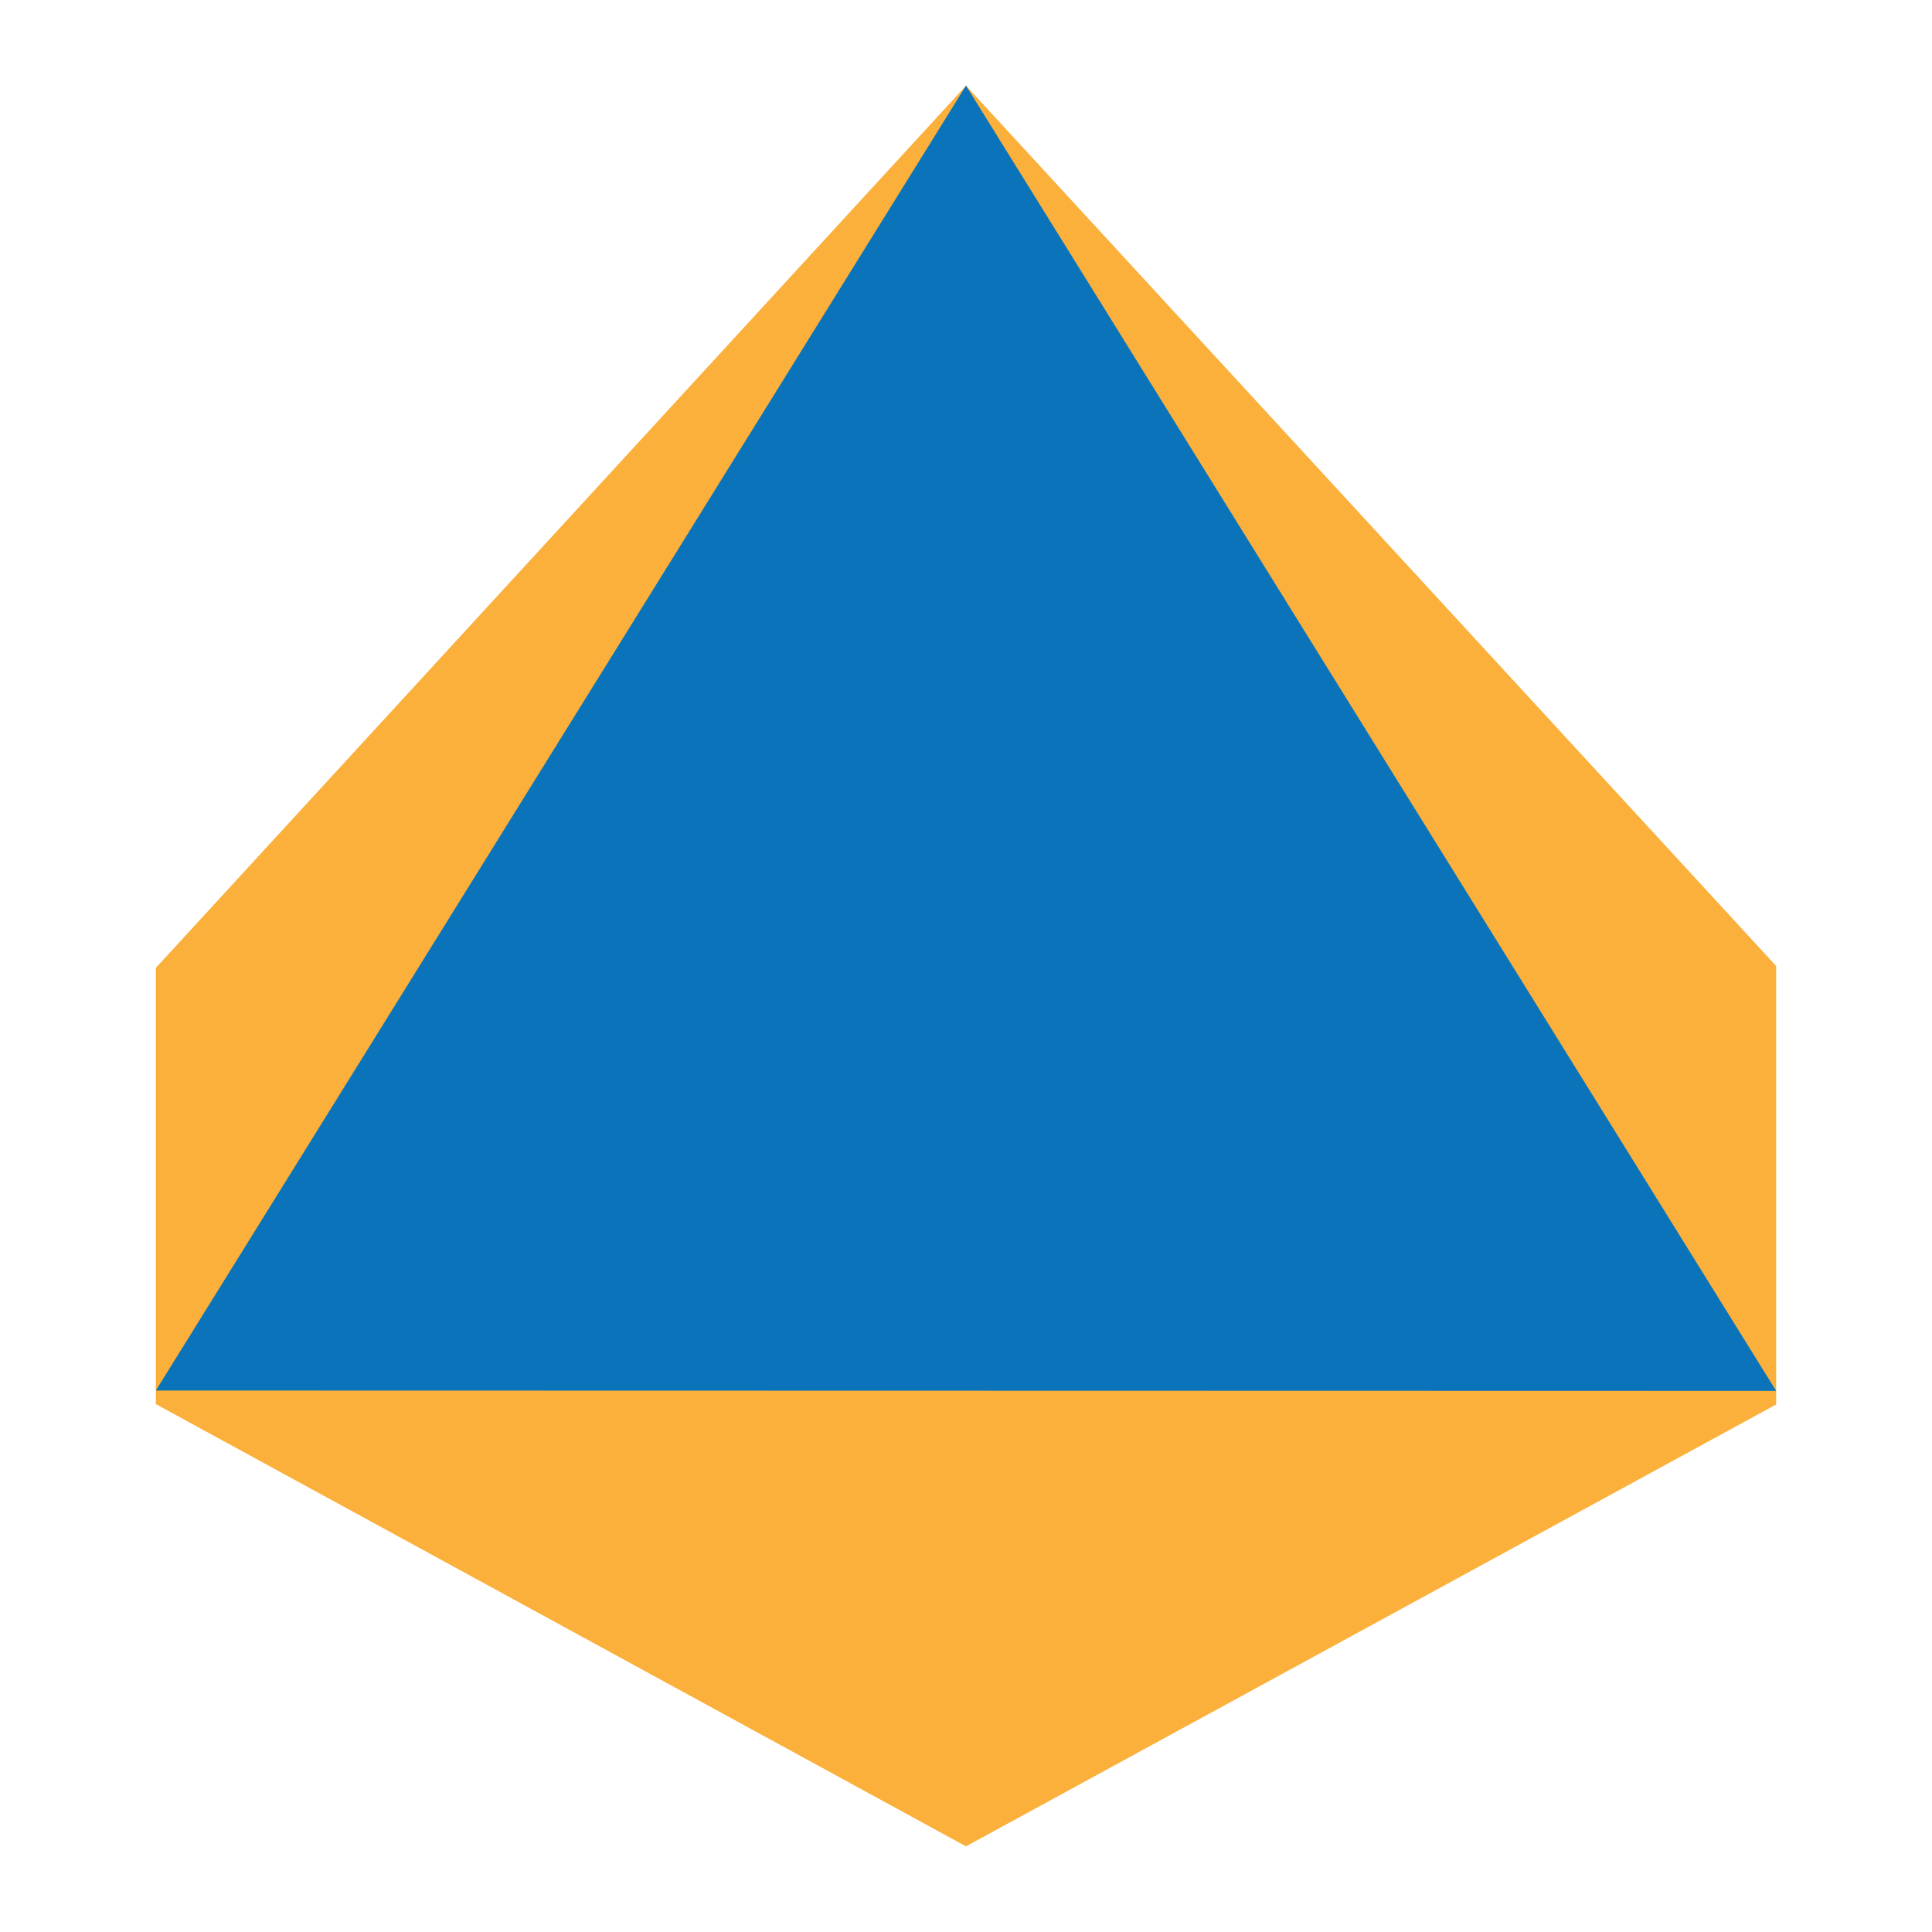
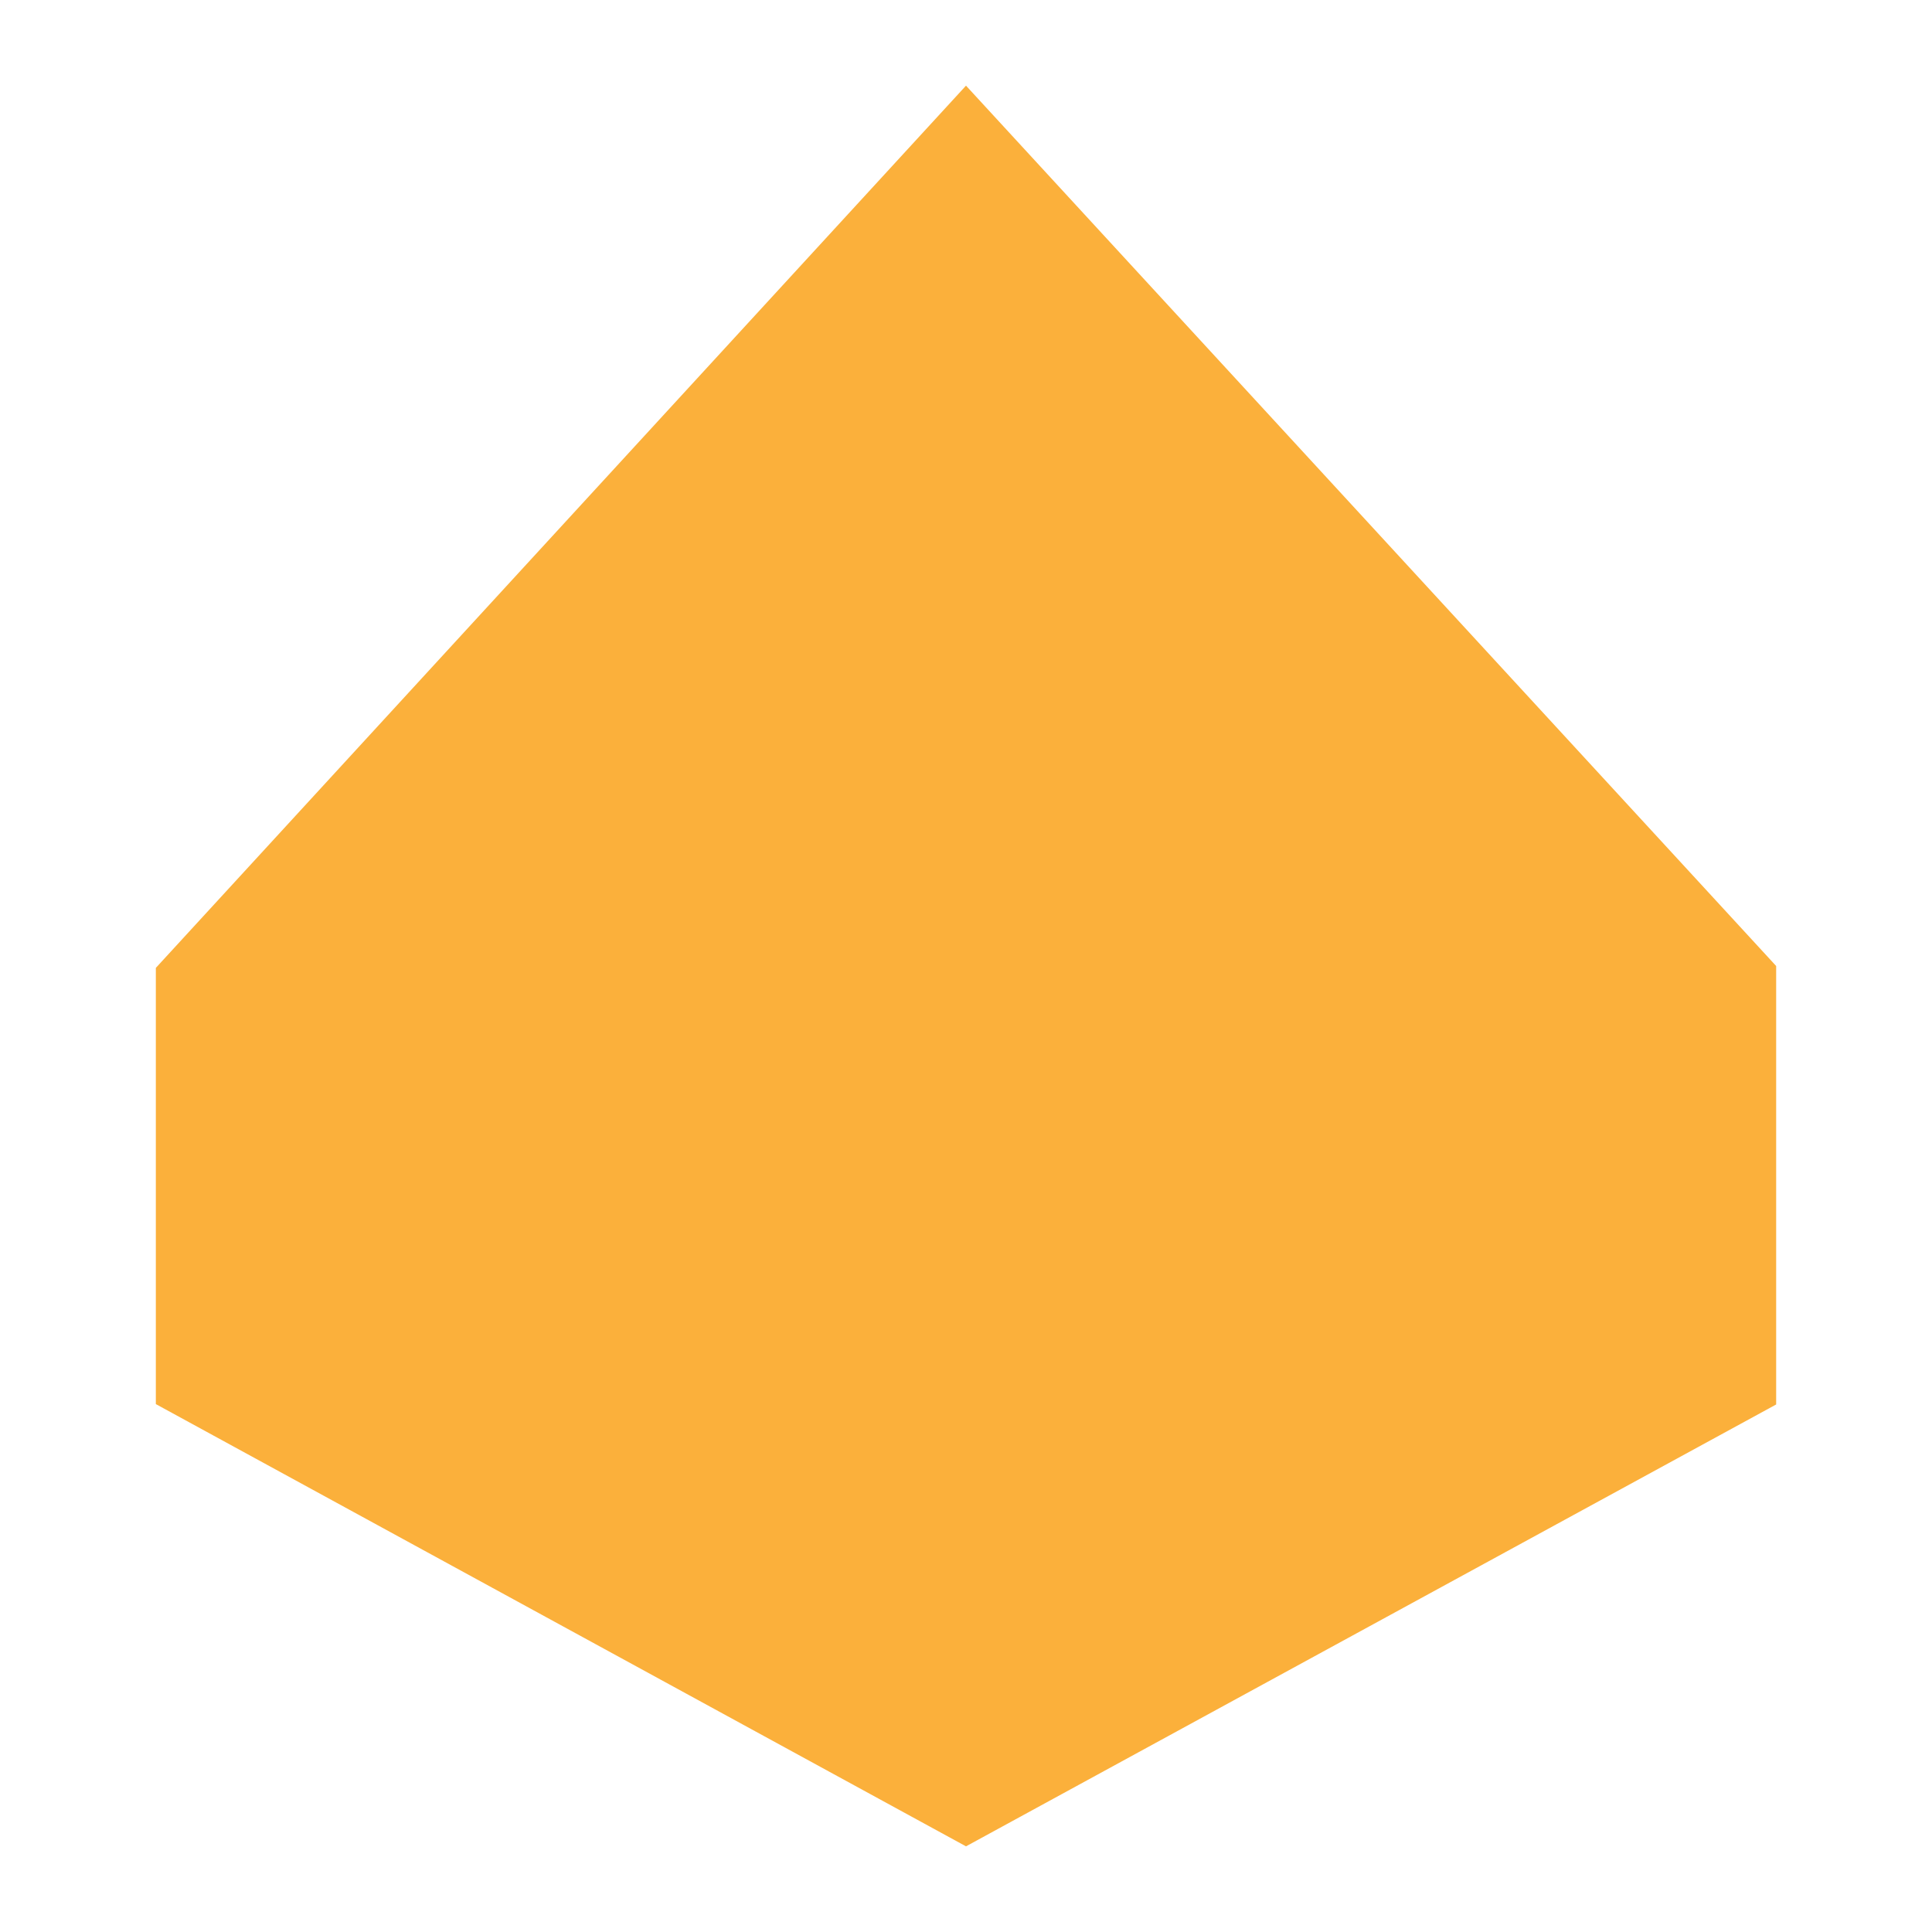
<svg xmlns="http://www.w3.org/2000/svg" version="1.1" x="0px" y="0px" viewBox="0 0 512 512" style="enable-background:new 0 0 512 512;" xml:space="preserve">
  <style type="text/css">
	.st0{fill:#FBB03B;}
	.st1{fill:#0A73BA;}
</style>
  <g id="Layer_2">
    <polygon id="XMLID_12_" class="st0" points="256,22.7 41.3,256.5 41.3,372.1 256,489.3 470.7,372.2 470.7,256  " />
-     <polygon id="XMLID_14_" class="st1" points="256,22.7 41.3,368.5 470.7,368.6  " />
  </g>
  <g id="Layer_1">
</g>
</svg>